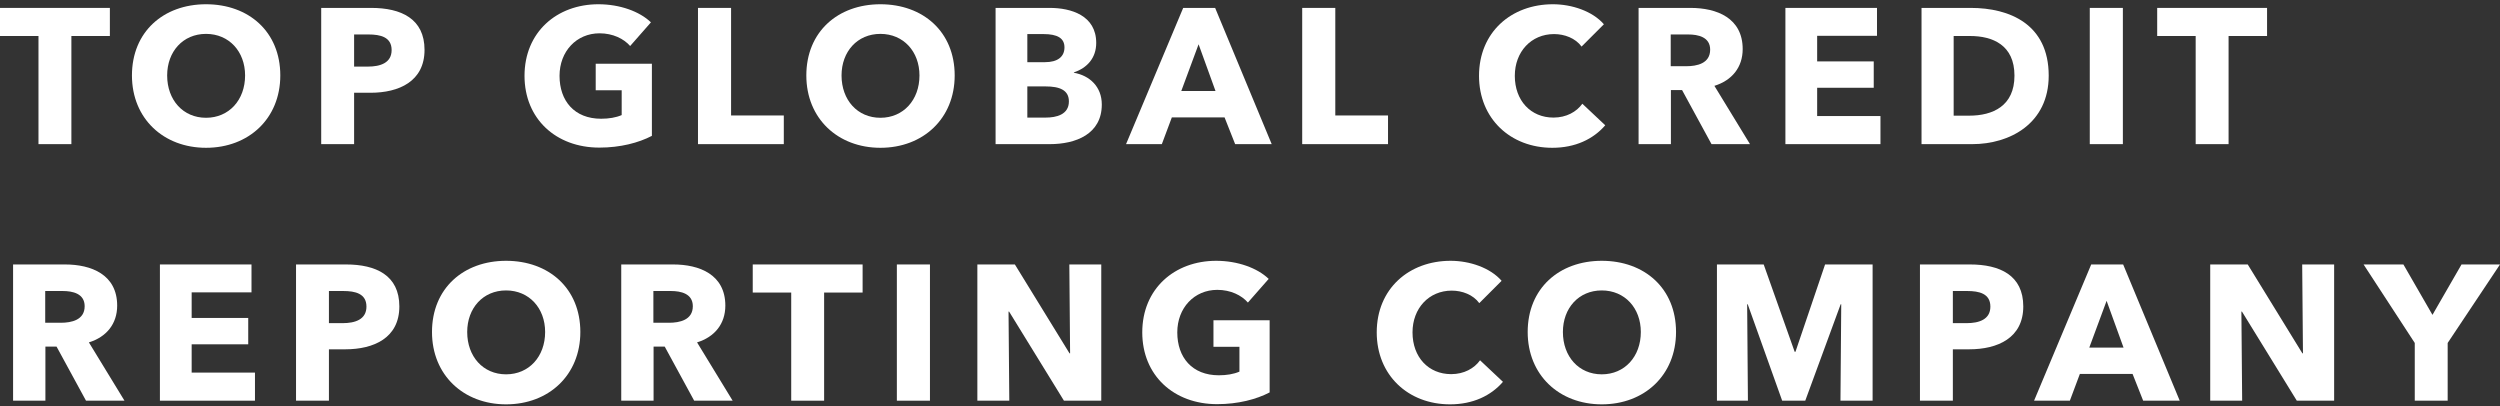
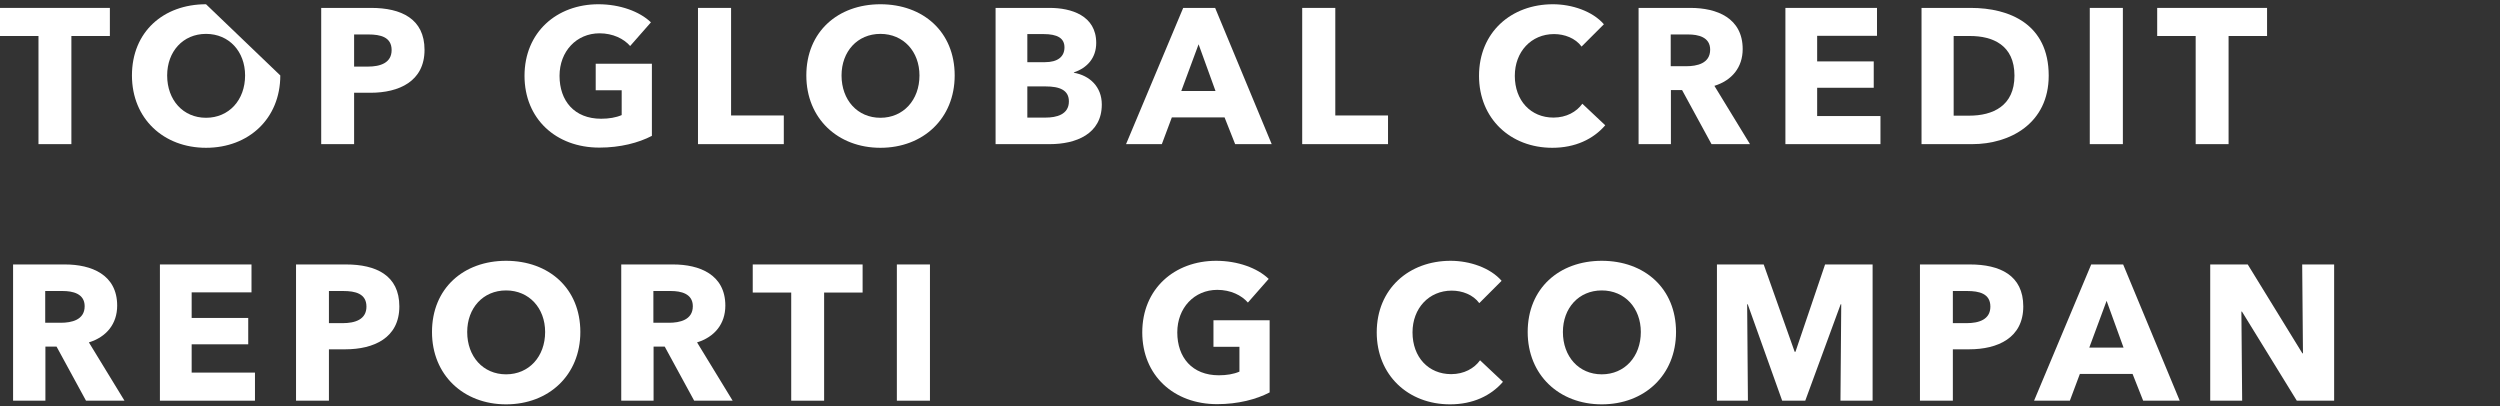
<svg xmlns="http://www.w3.org/2000/svg" width="480" height="78" viewBox="0 0 480 78" fill="none">
  <rect x="0" y="0" width="480" height="78" fill="#333333" stroke="none" />
-   <path d="M480 50.776L469.952 65.849V76.932H463.634V65.849L453.808 50.776H461.455L467.033 60.455L472.612 50.776H480Z" fill="white" />
  <path d="M448.154 76.932H440.987L430.458 59.827H430.347L430.495 76.932H424.362V50.776H431.566L442.058 67.844H442.169L442.021 50.776H448.154V76.932Z" fill="white" />
  <path d="M418.506 76.932H411.487L409.455 71.797H399.333L397.412 76.932H390.541L401.513 50.776H407.645L418.506 76.932ZM407.719 66.736L404.468 57.759L401.143 66.736H407.719Z" fill="white" />
  <path d="M388.469 58.83C388.469 64.889 383.555 67.068 378.088 67.068H374.948V76.932H368.63V50.776H378.236C383.962 50.776 388.469 52.845 388.469 58.83ZM382.152 58.867C382.152 56.355 379.972 55.874 377.718 55.874H374.948V62.044H377.608C379.972 62.044 382.152 61.342 382.152 58.867Z" fill="white" />
  <path d="M359.54 76.932H353.37L353.518 58.424H353.407L346.61 76.932H342.177L335.564 58.424H335.453L335.601 76.932H329.653V50.776H338.63L344.578 67.549H344.726L350.415 50.776H359.54V76.932Z" fill="white" />
  <path d="M321.799 63.743C321.799 72.018 315.74 77.634 307.539 77.634C299.375 77.634 293.316 72.018 293.316 63.743C293.316 55.357 299.375 50.074 307.539 50.074C315.74 50.074 321.799 55.357 321.799 63.743ZM315.038 63.743C315.038 59.162 311.972 55.763 307.539 55.763C303.106 55.763 300.077 59.162 300.077 63.743C300.077 68.472 303.143 71.871 307.539 71.871C311.935 71.871 315.038 68.472 315.038 63.743Z" fill="white" />
  <path d="M288.566 73.311C286.276 75.971 282.803 77.634 278.407 77.634C270.353 77.634 264.332 72.018 264.332 63.817C264.332 55.431 270.538 50.074 278.518 50.074C282.175 50.074 286.128 51.404 288.308 53.916L284.022 58.202C282.84 56.576 280.734 55.8 278.739 55.8C274.343 55.8 271.203 59.199 271.203 63.817C271.203 68.583 274.269 71.834 278.629 71.834C281.104 71.834 283.062 70.725 284.17 69.174L288.566 73.311Z" fill="white" />
  <path d="M243.771 75.343C241.222 76.673 237.713 77.597 233.686 77.597C225.337 77.597 219.315 72.055 219.315 63.817C219.315 55.431 225.521 50.074 233.501 50.074C237.602 50.074 241.407 51.441 243.587 53.547L239.597 58.091C238.378 56.687 236.272 55.653 233.723 55.653C229.29 55.653 226.039 59.125 226.039 63.817C226.039 68.62 228.883 72.055 234.018 72.055C235.496 72.055 236.863 71.834 237.971 71.353V66.588H232.984V61.49H243.771V75.343Z" fill="white" />
-   <path d="M211.444 76.932H204.277L193.748 59.827H193.638L193.785 76.932H187.653V50.776H194.857L205.349 67.844H205.459L205.312 50.776H211.444V76.932Z" fill="white" />
  <path d="M178.551 76.932H172.197V50.776H178.551V76.932Z" fill="white" />
  <path d="M165.62 56.17H158.231V76.932H151.914V56.17H144.525V50.776H165.62V56.17Z" fill="white" />
  <path d="M140.669 76.932H133.281L127.628 66.551H125.486V76.932H119.279V50.776H129.254C134.278 50.776 139.265 52.697 139.265 58.682C139.265 62.192 137.197 64.704 133.835 65.738L140.669 76.932ZM133.022 58.793C133.022 56.355 130.695 55.874 128.811 55.874H125.449V61.97H128.441C130.473 61.97 133.022 61.453 133.022 58.793Z" fill="white" />
  <path d="M111.426 63.743C111.426 72.018 105.367 77.634 97.166 77.634C89.001 77.634 82.943 72.018 82.943 63.743C82.943 55.357 89.001 50.074 97.166 50.074C105.367 50.074 111.426 55.357 111.426 63.743ZM104.665 63.743C104.665 59.162 101.599 55.763 97.166 55.763C92.733 55.763 89.703 59.162 89.703 63.743C89.703 68.472 92.77 71.871 97.166 71.871C101.562 71.871 104.665 68.472 104.665 63.743Z" fill="white" />
  <path d="M76.675 58.83C76.675 64.889 71.762 67.068 66.294 67.068H63.154V76.932H56.837V50.776H66.442C72.168 50.776 76.675 52.845 76.675 58.83ZM70.358 58.867C70.358 56.355 68.178 55.874 65.925 55.874H63.154V62.044H65.814C68.178 62.044 70.358 61.342 70.358 58.867Z" fill="white" />
  <path d="M48.953 76.932H30.703V50.776H48.288V56.133H36.798V61.047H47.66V66.108H36.798V71.538H48.953V76.932Z" fill="white" />
  <path d="M23.902 76.932H16.513L10.861 66.551H8.718V76.932H2.512V50.776H12.486C17.511 50.776 22.498 52.697 22.498 58.682C22.498 62.192 20.429 64.704 17.067 65.738L23.902 76.932ZM16.255 58.793C16.255 56.355 13.927 55.874 12.043 55.874H8.681V61.97H11.674C13.706 61.97 16.255 61.453 16.255 58.793Z" fill="white" />
  <path d="M435.275 6.912H427.886V27.674H421.569V6.912H414.18V1.519H435.275V6.912Z" fill="white" />
  <path d="M407.591 27.674H401.237V1.519H407.591V27.674Z" fill="white" />
  <path d="M393.352 14.523C393.352 23.722 385.89 27.674 378.686 27.674H368.933V1.519H378.391C385.816 1.519 393.352 4.622 393.352 14.523ZM386.777 14.523C386.777 8.649 382.602 6.912 378.243 6.912H375.103V22.207H378.095C382.602 22.207 386.777 20.36 386.777 14.523Z" fill="white" />
  <path d="M361.049 27.674H342.799V1.519H360.384V6.876H348.894V11.789H359.756V16.85H348.894V22.281H361.049V27.674Z" fill="white" />
  <path d="M335.998 27.674H328.61L322.958 17.294H320.815V27.674H314.608V1.519H324.583C329.607 1.519 334.595 3.44 334.595 9.425C334.595 12.934 332.526 15.446 329.164 16.481L335.998 27.674ZM328.351 9.535C328.351 7.097 326.024 6.617 324.14 6.617H320.778V12.713H323.77C325.802 12.713 328.351 12.195 328.351 9.535Z" fill="white" />
  <path d="M308.207 24.054C305.916 26.714 302.444 28.376 298.047 28.376C289.994 28.376 283.972 22.761 283.972 14.56C283.972 6.174 290.179 0.817 298.158 0.817C301.816 0.817 305.769 2.147 307.948 4.659L303.663 8.944C302.481 7.319 300.375 6.543 298.38 6.543C293.984 6.543 290.844 9.942 290.844 14.56C290.844 19.325 293.91 22.576 298.269 22.576C300.744 22.576 302.702 21.468 303.811 19.916L308.207 24.054Z" fill="white" />
  <path d="M266.5 27.674H250.023V1.519H256.377V22.17H266.5V27.674Z" fill="white" />
  <path d="M244.167 27.674H237.148L235.116 22.539H224.994L223.073 27.674H216.201L227.173 1.519H233.306L244.167 27.674ZM233.38 17.478L230.129 8.501L226.804 17.478H233.38Z" fill="white" />
  <path d="M211.545 20.064C211.545 25.753 206.558 27.674 201.57 27.674H191.152V1.519H201.57C205.634 1.519 210.474 2.96 210.474 8.242C210.474 11.124 208.737 13.045 206.188 13.895V13.969C209.181 14.486 211.545 16.628 211.545 20.064ZM204.378 9.092C204.378 7.319 203.011 6.543 200.351 6.543H197.248V11.937H200.647C203.011 11.937 204.378 10.939 204.378 9.092ZM205.228 19.473C205.228 17.294 203.454 16.592 200.758 16.592H197.248V22.576H200.794C202.789 22.576 205.228 22.022 205.228 19.473Z" fill="white" />
  <path d="M183.299 14.486C183.299 22.761 177.24 28.376 169.039 28.376C160.875 28.376 154.816 22.761 154.816 14.486C154.816 6.1 160.875 0.817 169.039 0.817C177.24 0.817 183.299 6.1 183.299 14.486ZM176.538 14.486C176.538 9.905 173.472 6.506 169.039 6.506C164.606 6.506 161.576 9.905 161.576 14.486C161.576 19.215 164.643 22.613 169.039 22.613C173.435 22.613 176.538 19.215 176.538 14.486Z" fill="white" />
  <path d="M150.49 27.674H134.013V1.519H140.367V22.17H150.49V27.674Z" fill="white" />
  <path d="M125.163 26.086C122.614 27.416 119.105 28.34 115.078 28.34C106.729 28.34 100.707 22.798 100.707 14.56C100.707 6.174 106.913 0.817 114.893 0.817C118.994 0.817 122.799 2.184 124.979 4.29L120.989 8.834C119.77 7.43 117.664 6.395 115.115 6.395C110.682 6.395 107.431 9.868 107.431 14.56C107.431 19.362 110.275 22.798 115.41 22.798C116.888 22.798 118.255 22.576 119.363 22.096V17.33H114.376V12.232H125.163V26.086Z" fill="white" />
  <path d="M81.51 9.572C81.51 15.631 76.596 17.811 71.129 17.811H67.989V27.674H61.671V1.519H71.277C77.003 1.519 81.51 3.588 81.51 9.572ZM75.192 9.609C75.192 7.097 73.013 6.617 70.759 6.617H67.989V12.786H70.648C73.013 12.786 75.192 12.085 75.192 9.609Z" fill="white" />
-   <path d="M53.818 14.486C53.818 22.761 47.759 28.376 39.557 28.376C31.393 28.376 25.334 22.761 25.334 14.486C25.334 6.1 31.393 0.817 39.557 0.817C47.759 0.817 53.818 6.1 53.818 14.486ZM47.057 14.486C47.057 9.905 43.991 6.506 39.557 6.506C35.124 6.506 32.095 9.905 32.095 14.486C32.095 19.215 35.161 22.613 39.557 22.613C43.954 22.613 47.057 19.215 47.057 14.486Z" fill="white" />
+   <path d="M53.818 14.486C53.818 22.761 47.759 28.376 39.557 28.376C31.393 28.376 25.334 22.761 25.334 14.486C25.334 6.1 31.393 0.817 39.557 0.817ZM47.057 14.486C47.057 9.905 43.991 6.506 39.557 6.506C35.124 6.506 32.095 9.905 32.095 14.486C32.095 19.215 35.161 22.613 39.557 22.613C43.954 22.613 47.057 19.215 47.057 14.486Z" fill="white" />
  <path d="M21.095 6.912H13.706V27.674H7.389V6.912H0V1.519H21.095V6.912Z" fill="white" />
</svg>